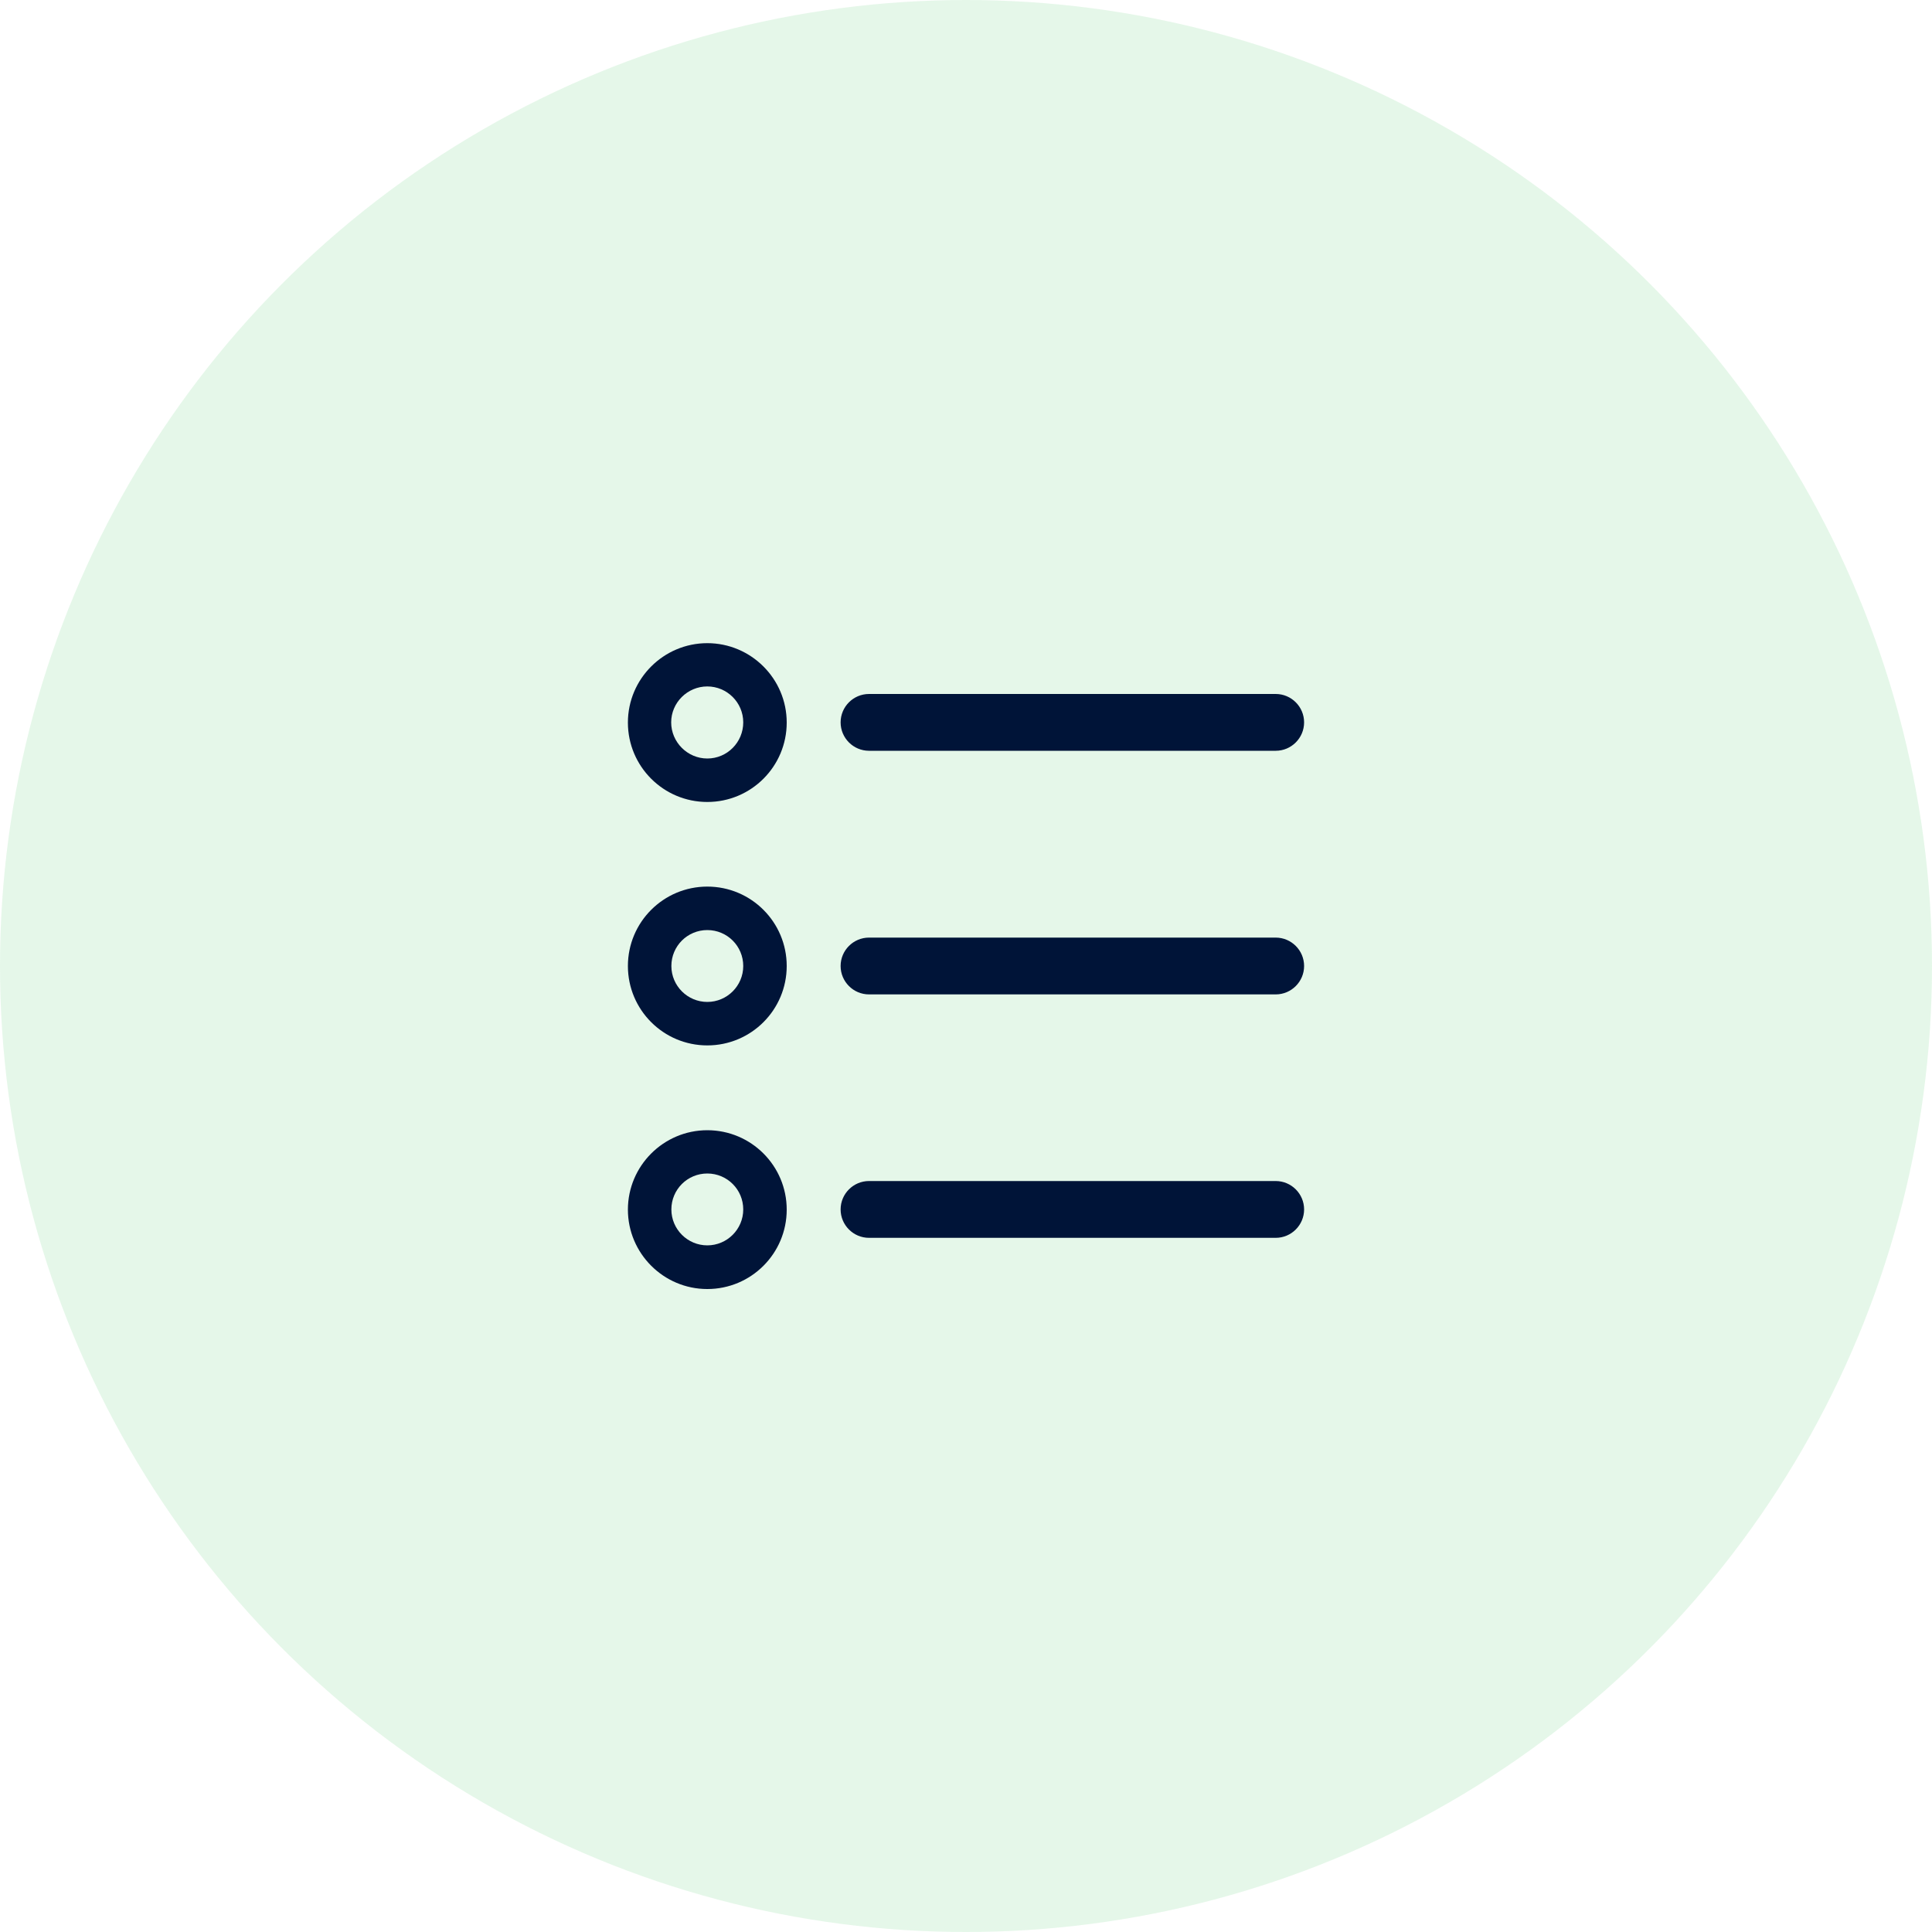
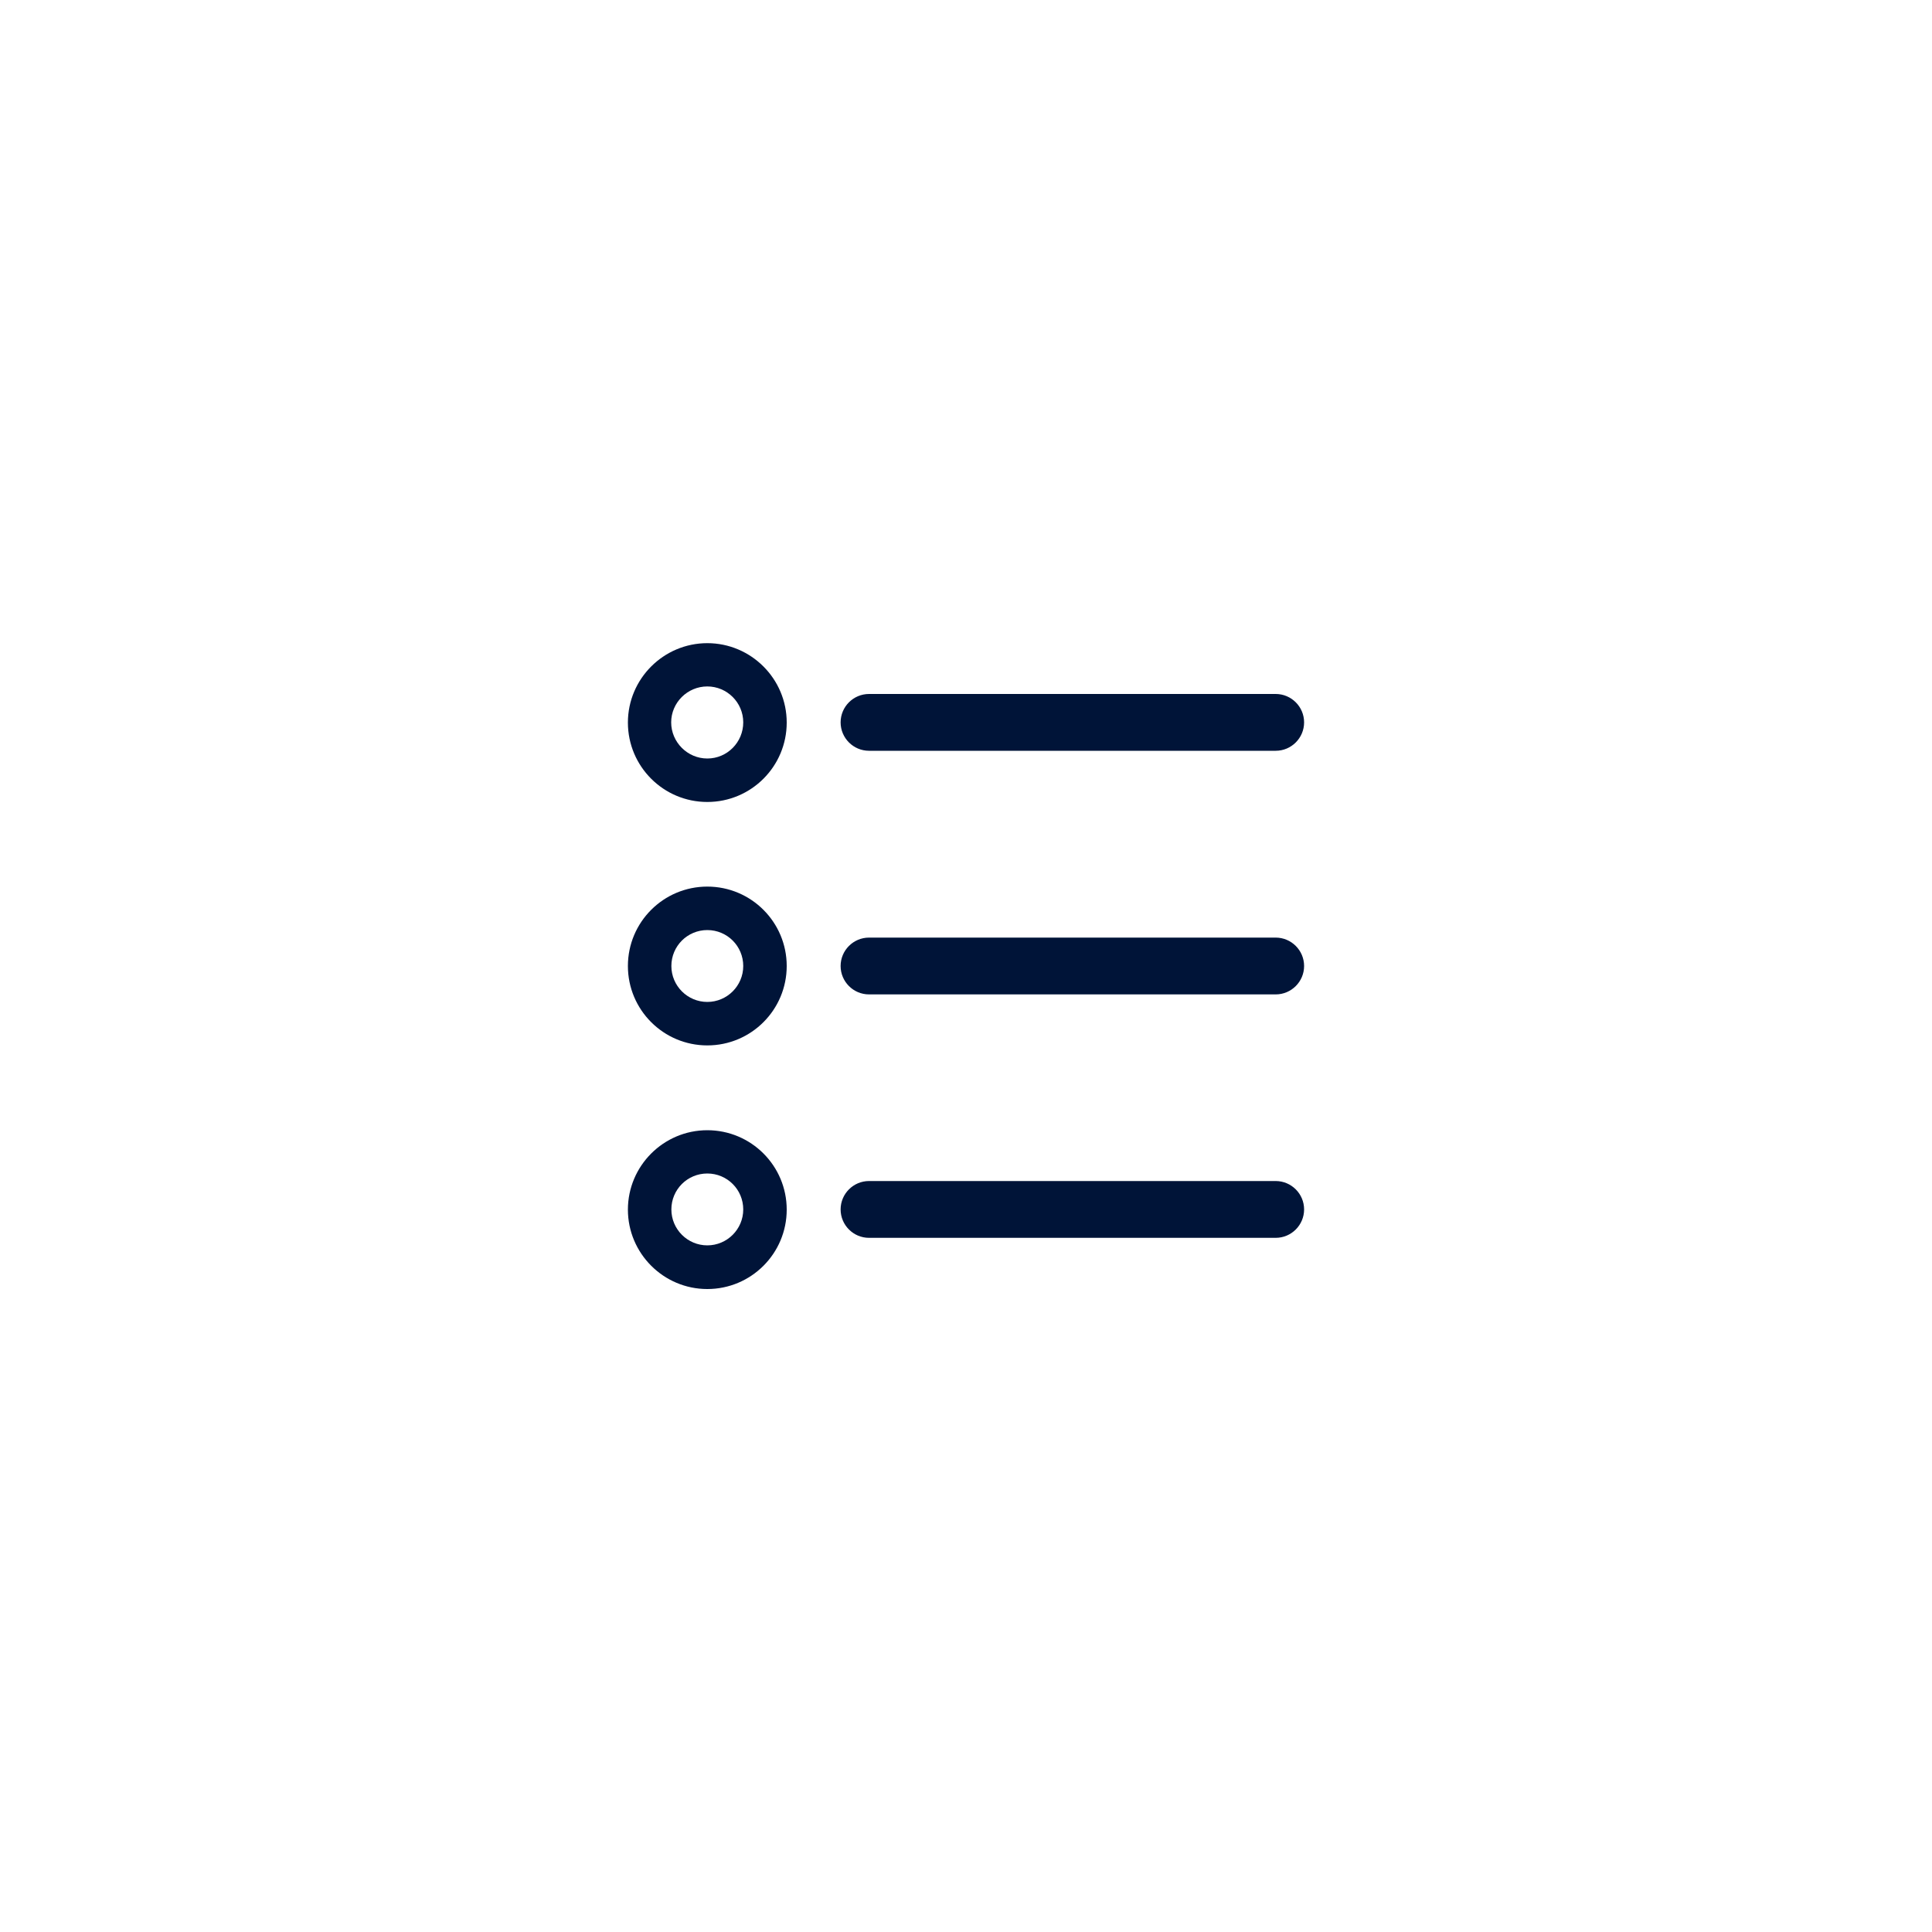
<svg xmlns="http://www.w3.org/2000/svg" id="Calque_1" viewBox="0 0 100 100">
  <defs>
    <style>
      .cls-1 {
        fill: #001438;
      }

      .cls-2 {
        fill: #55c96b;
        opacity: .15;
      }
    </style>
  </defs>
-   <circle class="cls-2" cx="50" cy="50" r="50" />
  <path class="cls-1" d="M36.61,66.72c-2.27,0-4.11-1.85-4.11-4.11s1.84-4.11,4.11-4.11,4.11,1.84,4.11,4.11-1.84,4.11-4.11,4.11h0ZM36.61,60.74c-1.03,0-1.86.83-1.86,1.86s.84,1.86,1.86,1.86,1.86-.83,1.86-1.86-.83-1.86-1.86-1.86h0ZM36.61,54.11c-2.27,0-4.11-1.84-4.11-4.11s1.84-4.11,4.11-4.11,4.11,1.84,4.11,4.11-1.84,4.11-4.11,4.11h0ZM36.61,48.14c-1.03,0-1.86.83-1.86,1.86s.84,1.86,1.86,1.86,1.86-.83,1.86-1.86-.83-1.86-1.86-1.86h0ZM36.61,41.51c-2.27,0-4.11-1.84-4.11-4.11s1.85-4.11,4.11-4.11,4.11,1.84,4.11,4.11-1.84,4.11-4.11,4.11h0ZM36.61,35.53c-1.03,0-1.87.84-1.87,1.86s.84,1.87,1.87,1.87,1.86-.84,1.86-1.87-.84-1.86-1.86-1.86h0ZM66.03,38.86c.81,0,1.47-.66,1.47-1.47s-.66-1.47-1.47-1.47h-21.05c-.81,0-1.47.66-1.47,1.47s.66,1.47,1.47,1.47h21.05ZM66.03,51.47c.81,0,1.47-.66,1.47-1.47s-.66-1.47-1.47-1.47h-21.05c-.81,0-1.47.66-1.47,1.47s.66,1.47,1.47,1.47h21.05ZM66.03,64.07c.81,0,1.47-.66,1.47-1.47s-.66-1.47-1.47-1.47h-21.05c-.81,0-1.47.66-1.47,1.47s.66,1.47,1.47,1.47h21.05Z" />
</svg>